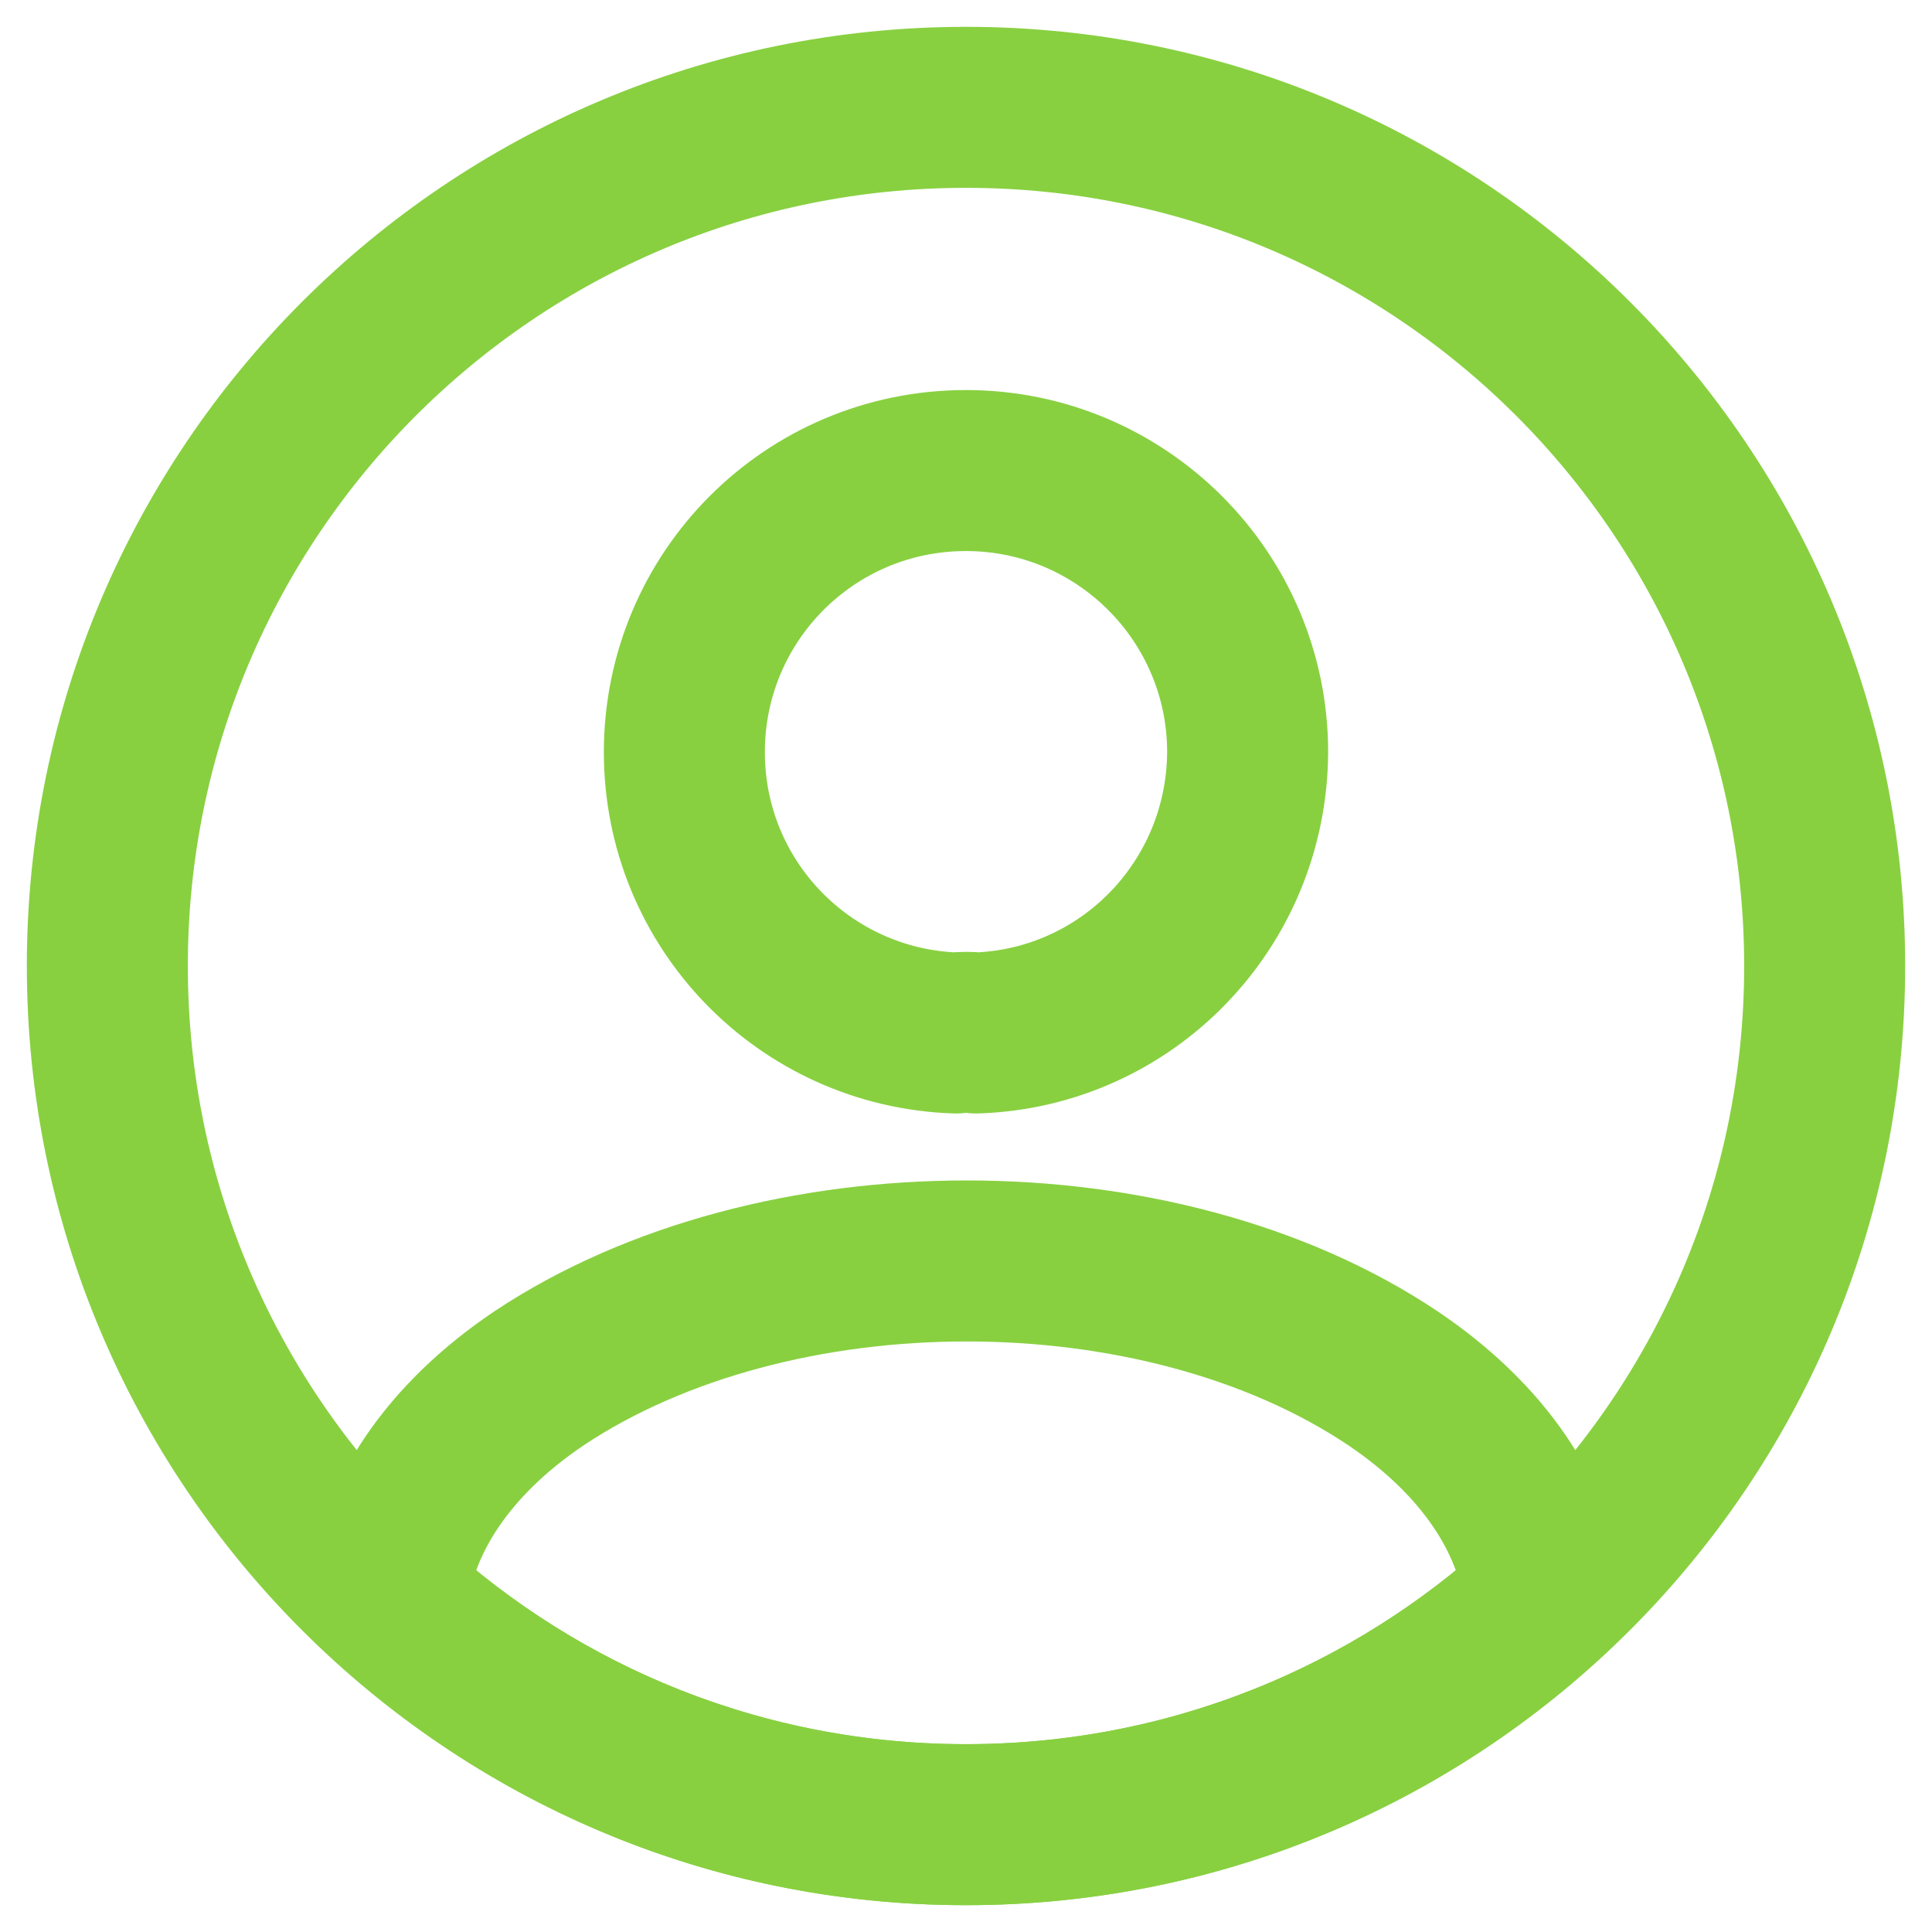
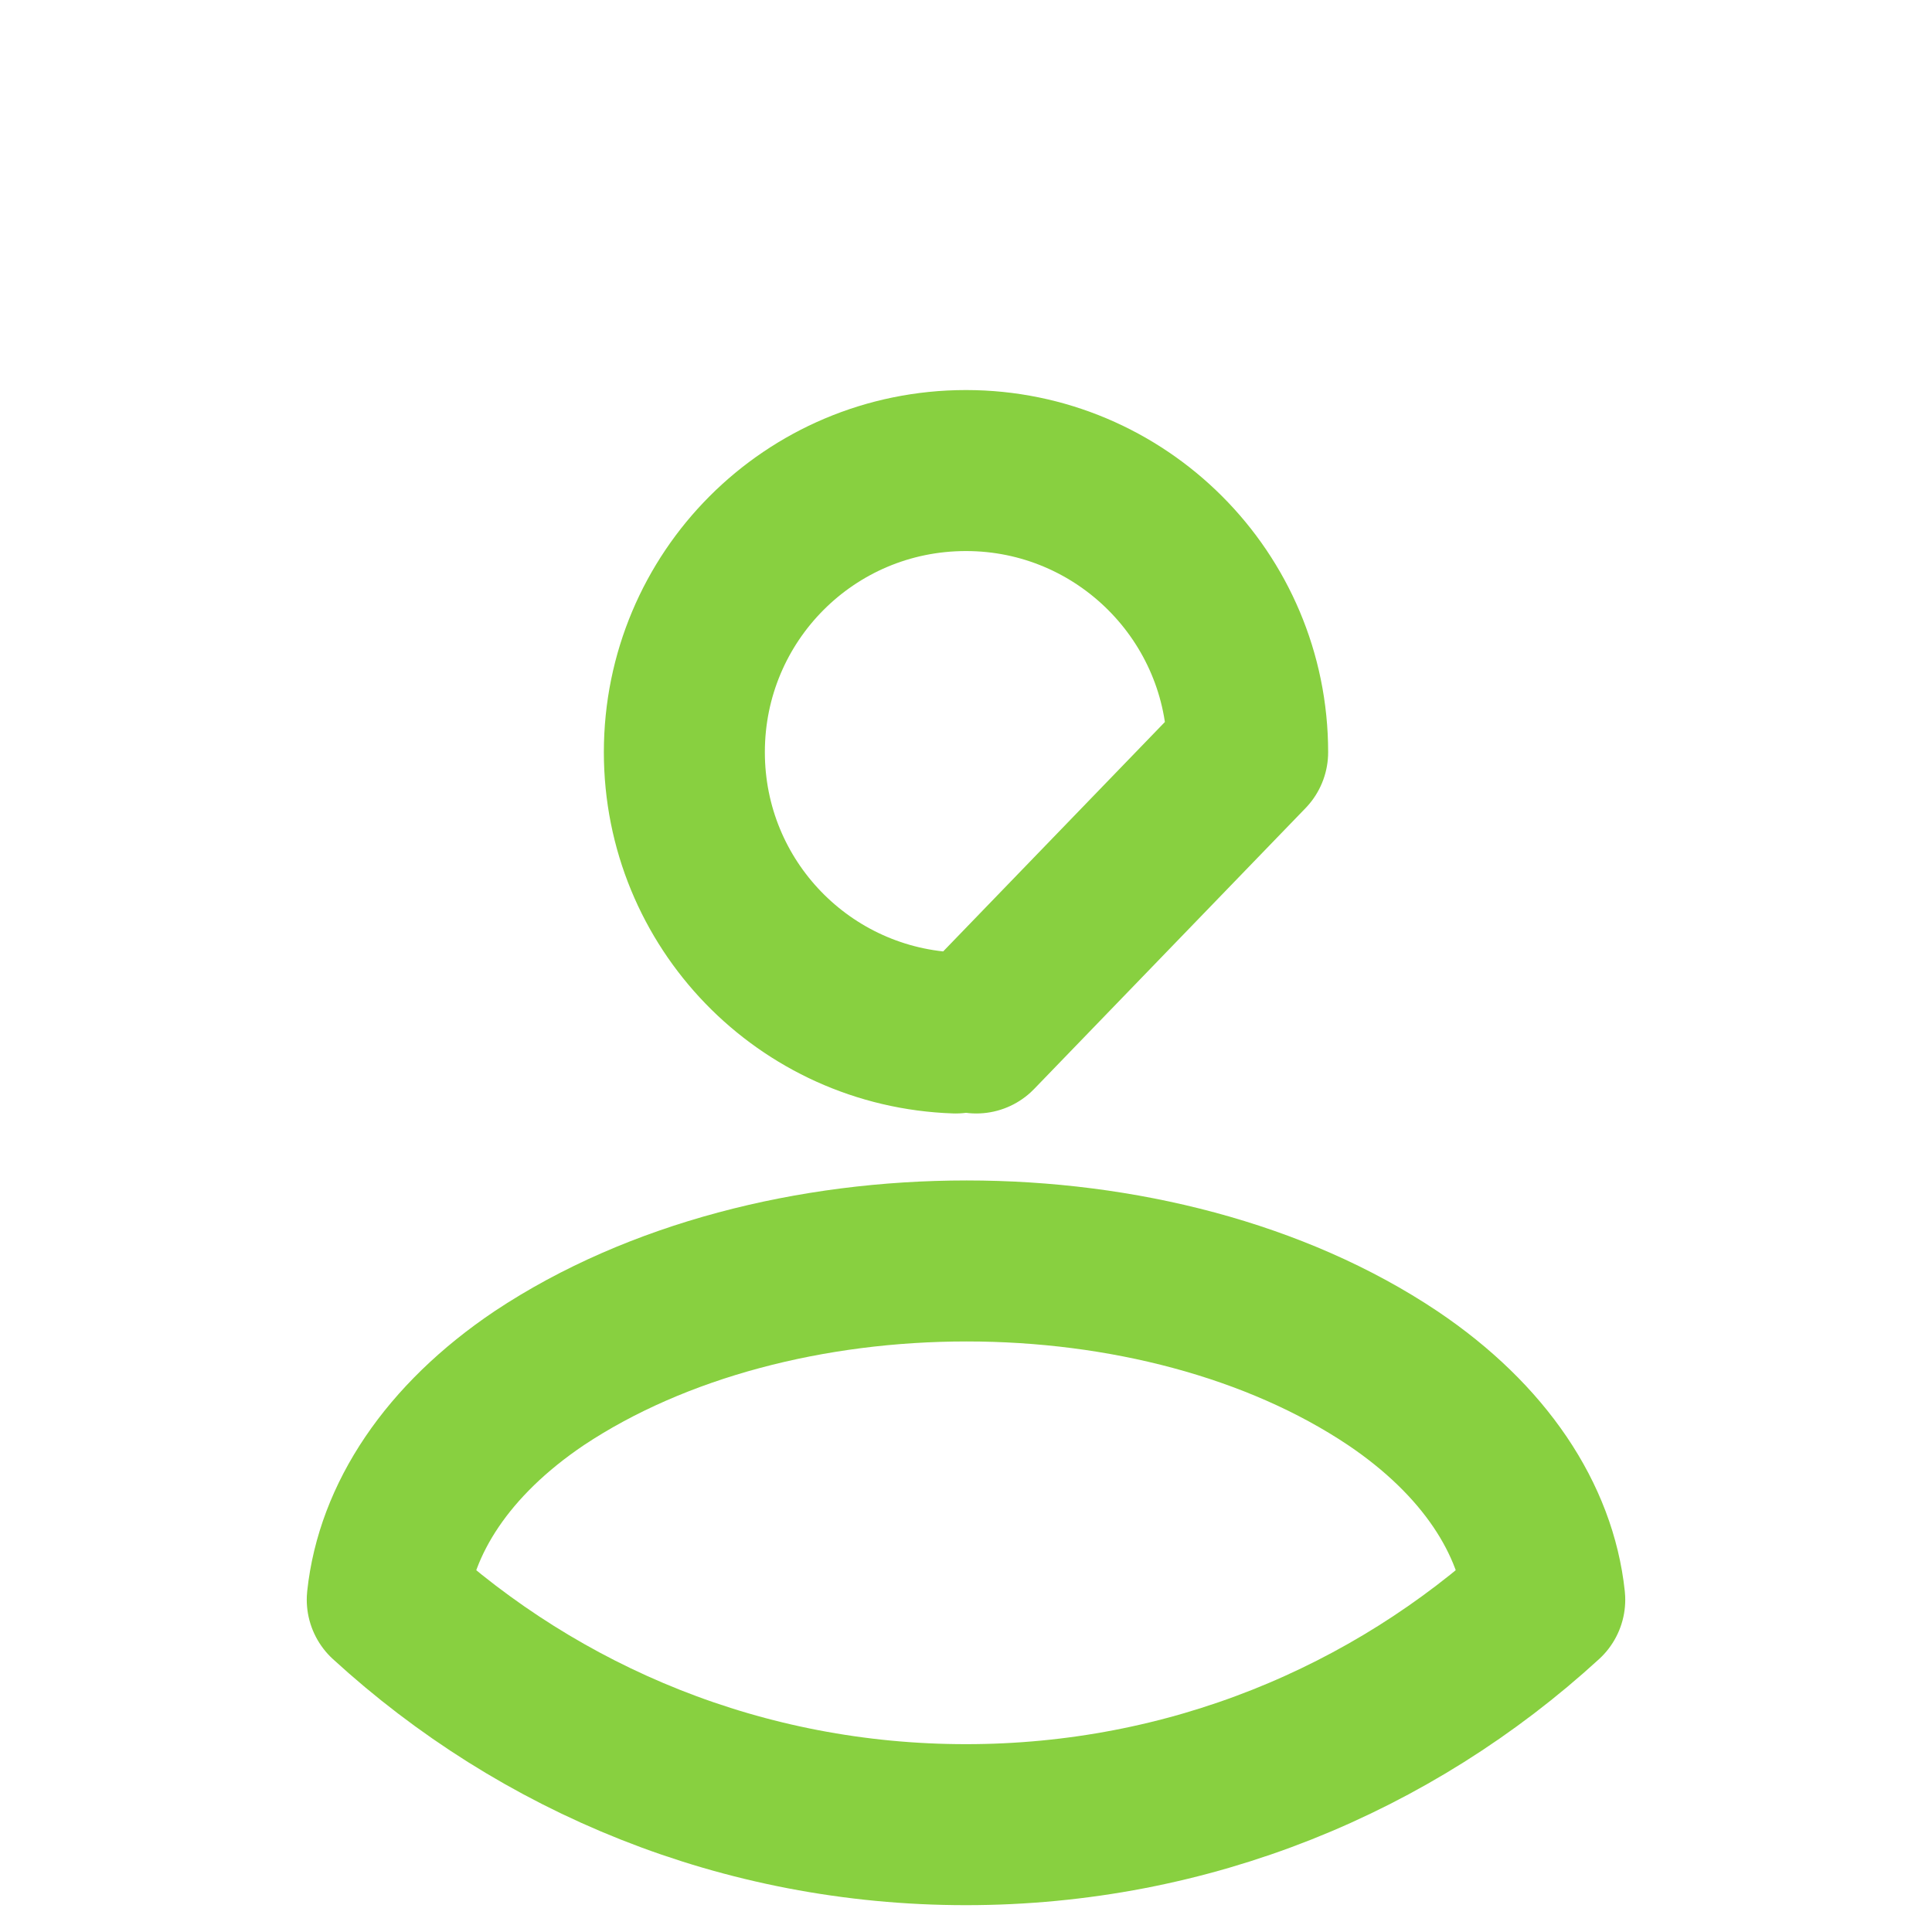
<svg xmlns="http://www.w3.org/2000/svg" width="18" height="18" viewBox="0 0 18 18" fill="none">
-   <path d="M9.096 9.624C9.04 9.616 8.968 9.616 8.904 9.624C7.496 9.576 6.376 8.424 6.376 7.008C6.376 5.56 7.544 4.384 9 4.384C10.448 4.384 11.624 5.56 11.624 7.008C11.616 8.424 10.504 9.576 9.096 9.624Z" stroke="#88D040" stroke-width="1.5" stroke-linecap="round" stroke-linejoin="round" />
+   <path d="M9.096 9.624C9.04 9.616 8.968 9.616 8.904 9.624C7.496 9.576 6.376 8.424 6.376 7.008C6.376 5.56 7.544 4.384 9 4.384C10.448 4.384 11.624 5.56 11.624 7.008Z" stroke="#88D040" stroke-width="1.5" stroke-linecap="round" stroke-linejoin="round" />
  <path d="M14.392 14.904C12.968 16.208 11.08 17 9 17C6.92 17 5.032 16.208 3.608 14.904C3.688 14.152 4.168 13.416 5.024 12.84C7.216 11.384 10.8 11.384 12.976 12.84C13.832 13.416 14.312 14.152 14.392 14.904Z" stroke="#88D040" stroke-width="1.5" stroke-linecap="round" stroke-linejoin="round" />
-   <path d="M9 17C13.418 17 17 13.418 17 9C17 4.582 13.418 1 9 1C4.582 1 1 4.582 1 9C1 13.418 4.582 17 9 17Z" stroke="#88D040" stroke-width="1.5" stroke-linecap="round" stroke-linejoin="round" />
</svg>